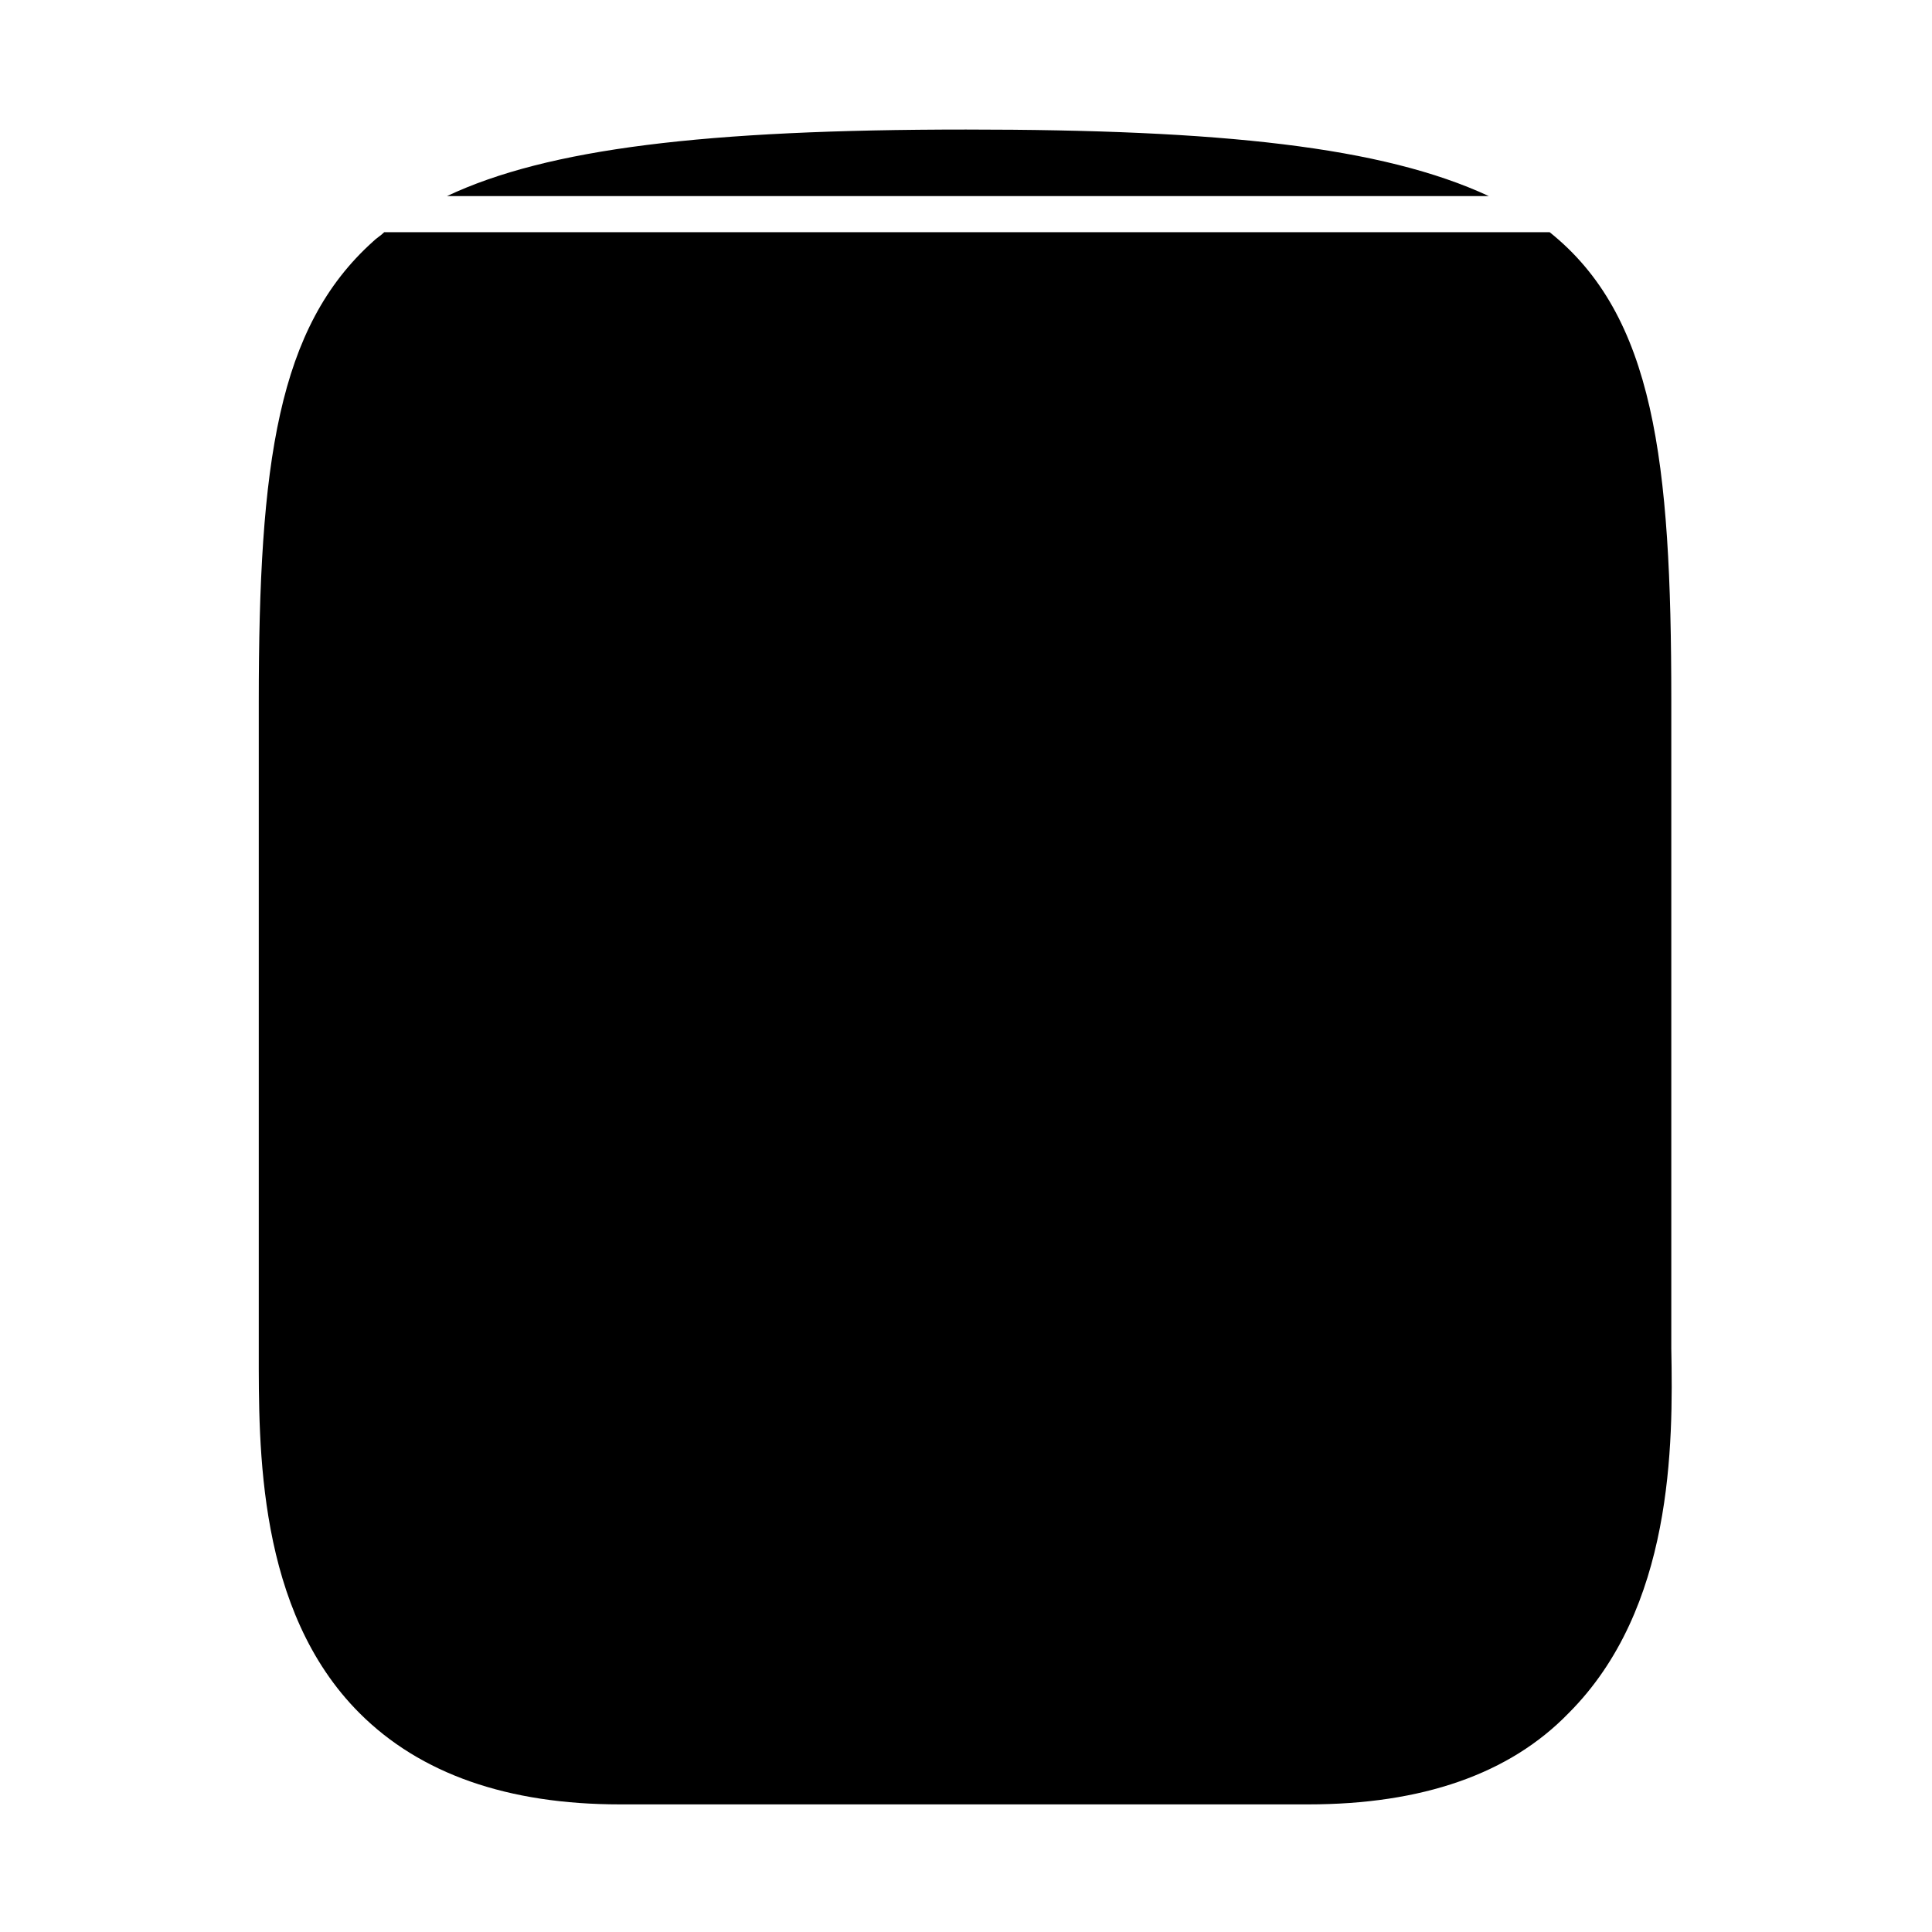
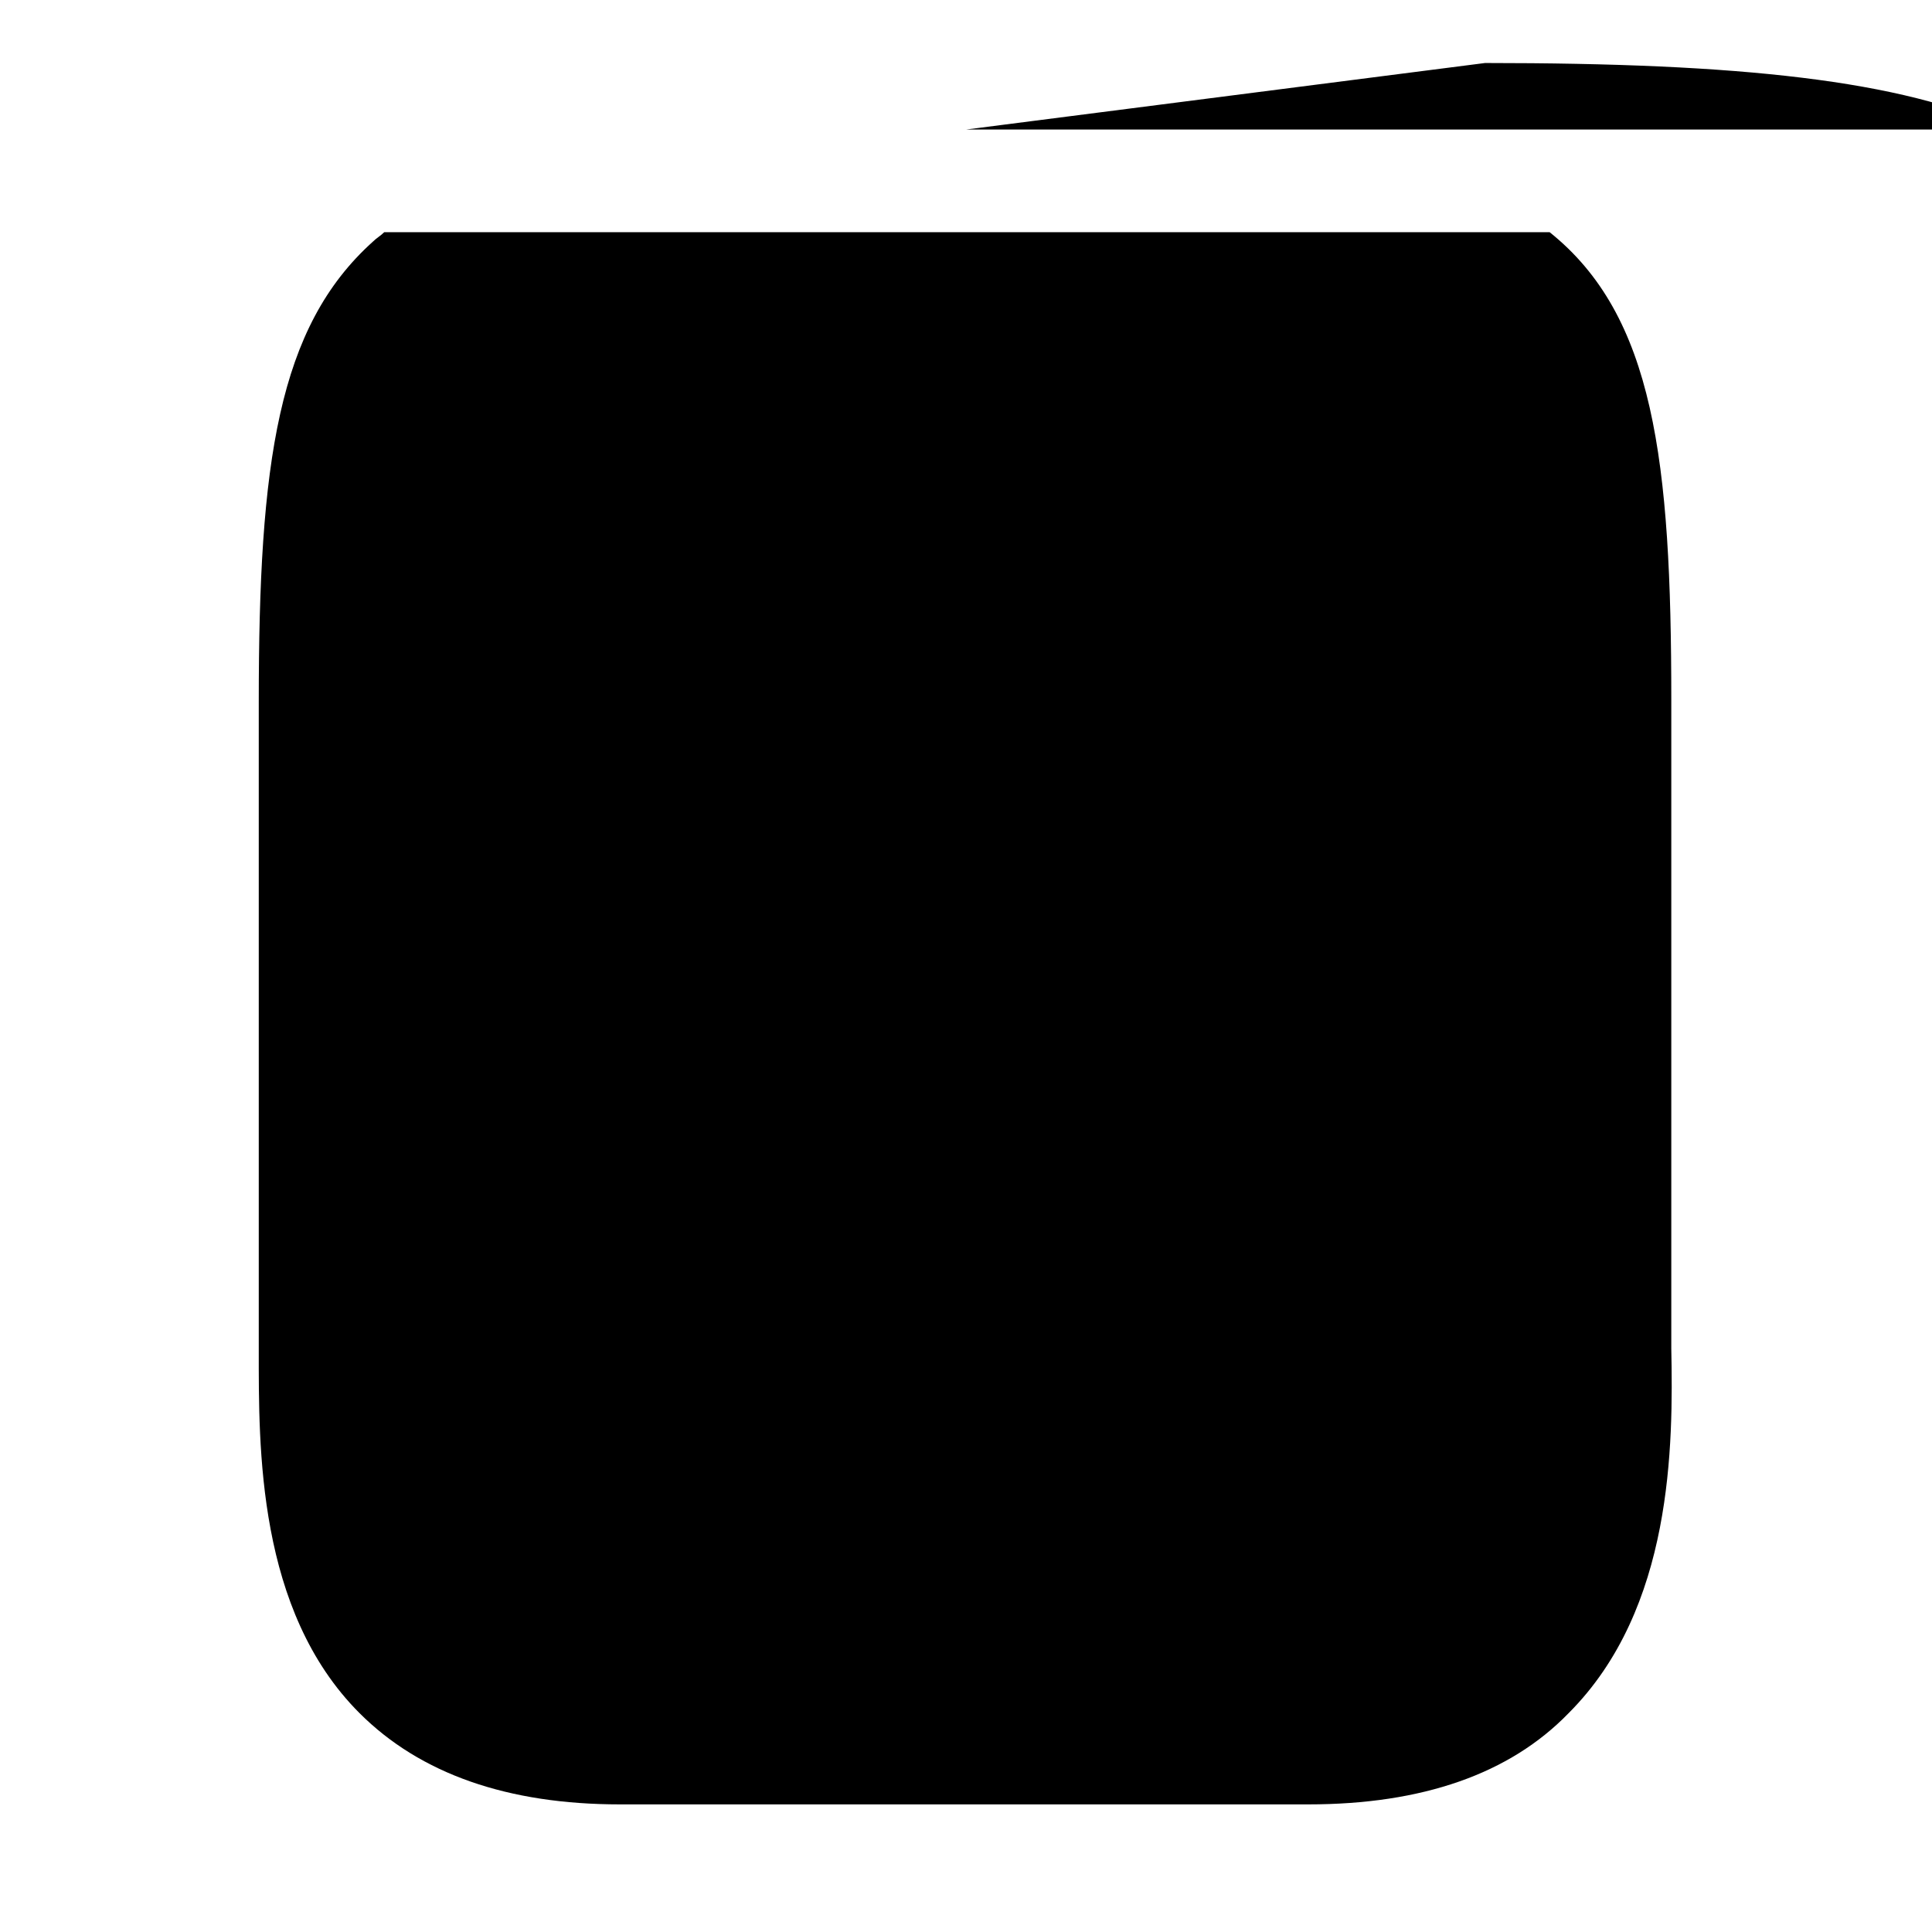
<svg xmlns="http://www.w3.org/2000/svg" fill="#000000" width="800px" height="800px" version="1.1" viewBox="144 144 512 512">
-   <path d="m586.91 501.27v-171.8c0-63.48-4.535-101.77-32.242-123.94h-308.84c-1.008 1.008-2.016 1.512-3.023 2.519-25.191 22.672-30.23 58.441-30.23 121.92v171.8c0 25.695-0.504 69.023 26.703 96.227 16.121 16.121 39.297 24.184 69.023 24.184h182.38c30.23 0 53.402-8.062 69.023-24.184 27.707-27.711 27.707-71.039 27.203-96.73zm-186.91-322.94c-69.023 0-110.84 5.035-137.54 17.633h276.09c-28.211-13.102-71.035-17.633-138.54-17.633z" />
+   <path d="m586.91 501.27v-171.8c0-63.48-4.535-101.77-32.242-123.94h-308.84c-1.008 1.008-2.016 1.512-3.023 2.519-25.191 22.672-30.23 58.441-30.23 121.92v171.8c0 25.695-0.504 69.023 26.703 96.227 16.121 16.121 39.297 24.184 69.023 24.184h182.38c30.23 0 53.402-8.062 69.023-24.184 27.707-27.711 27.707-71.039 27.203-96.73zm-186.91-322.94h276.09c-28.211-13.102-71.035-17.633-138.54-17.633z" />
</svg>